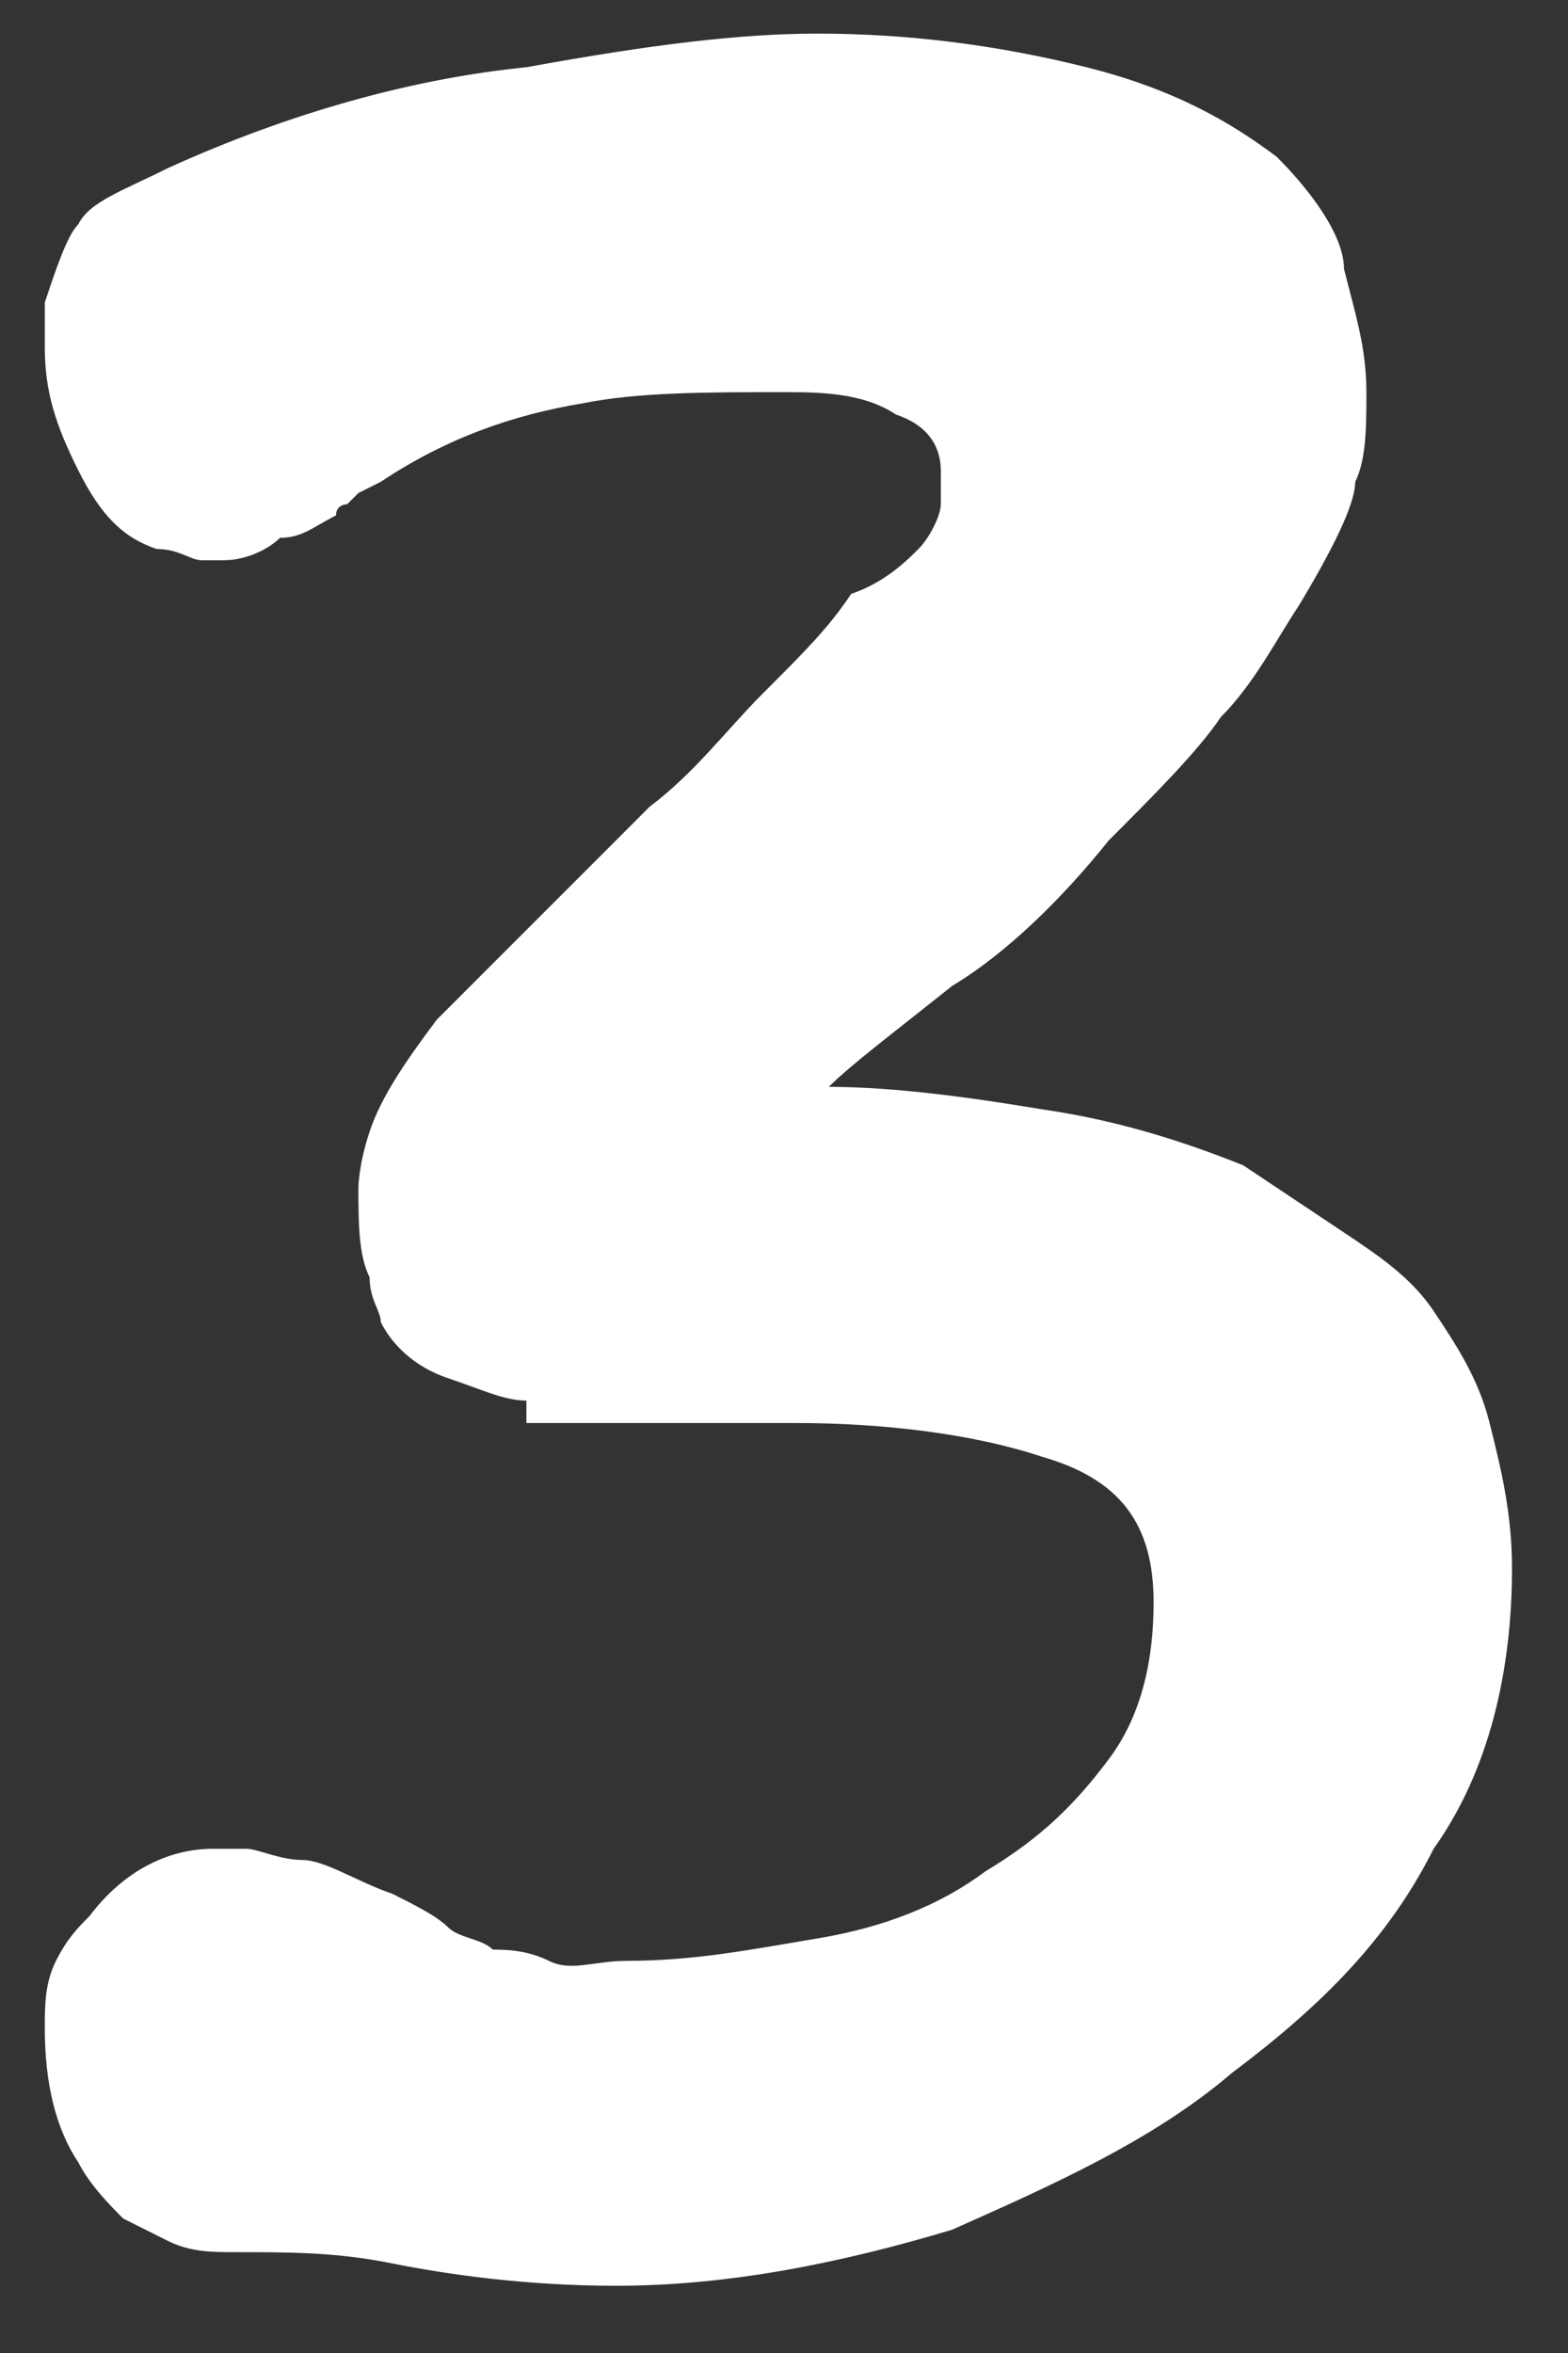
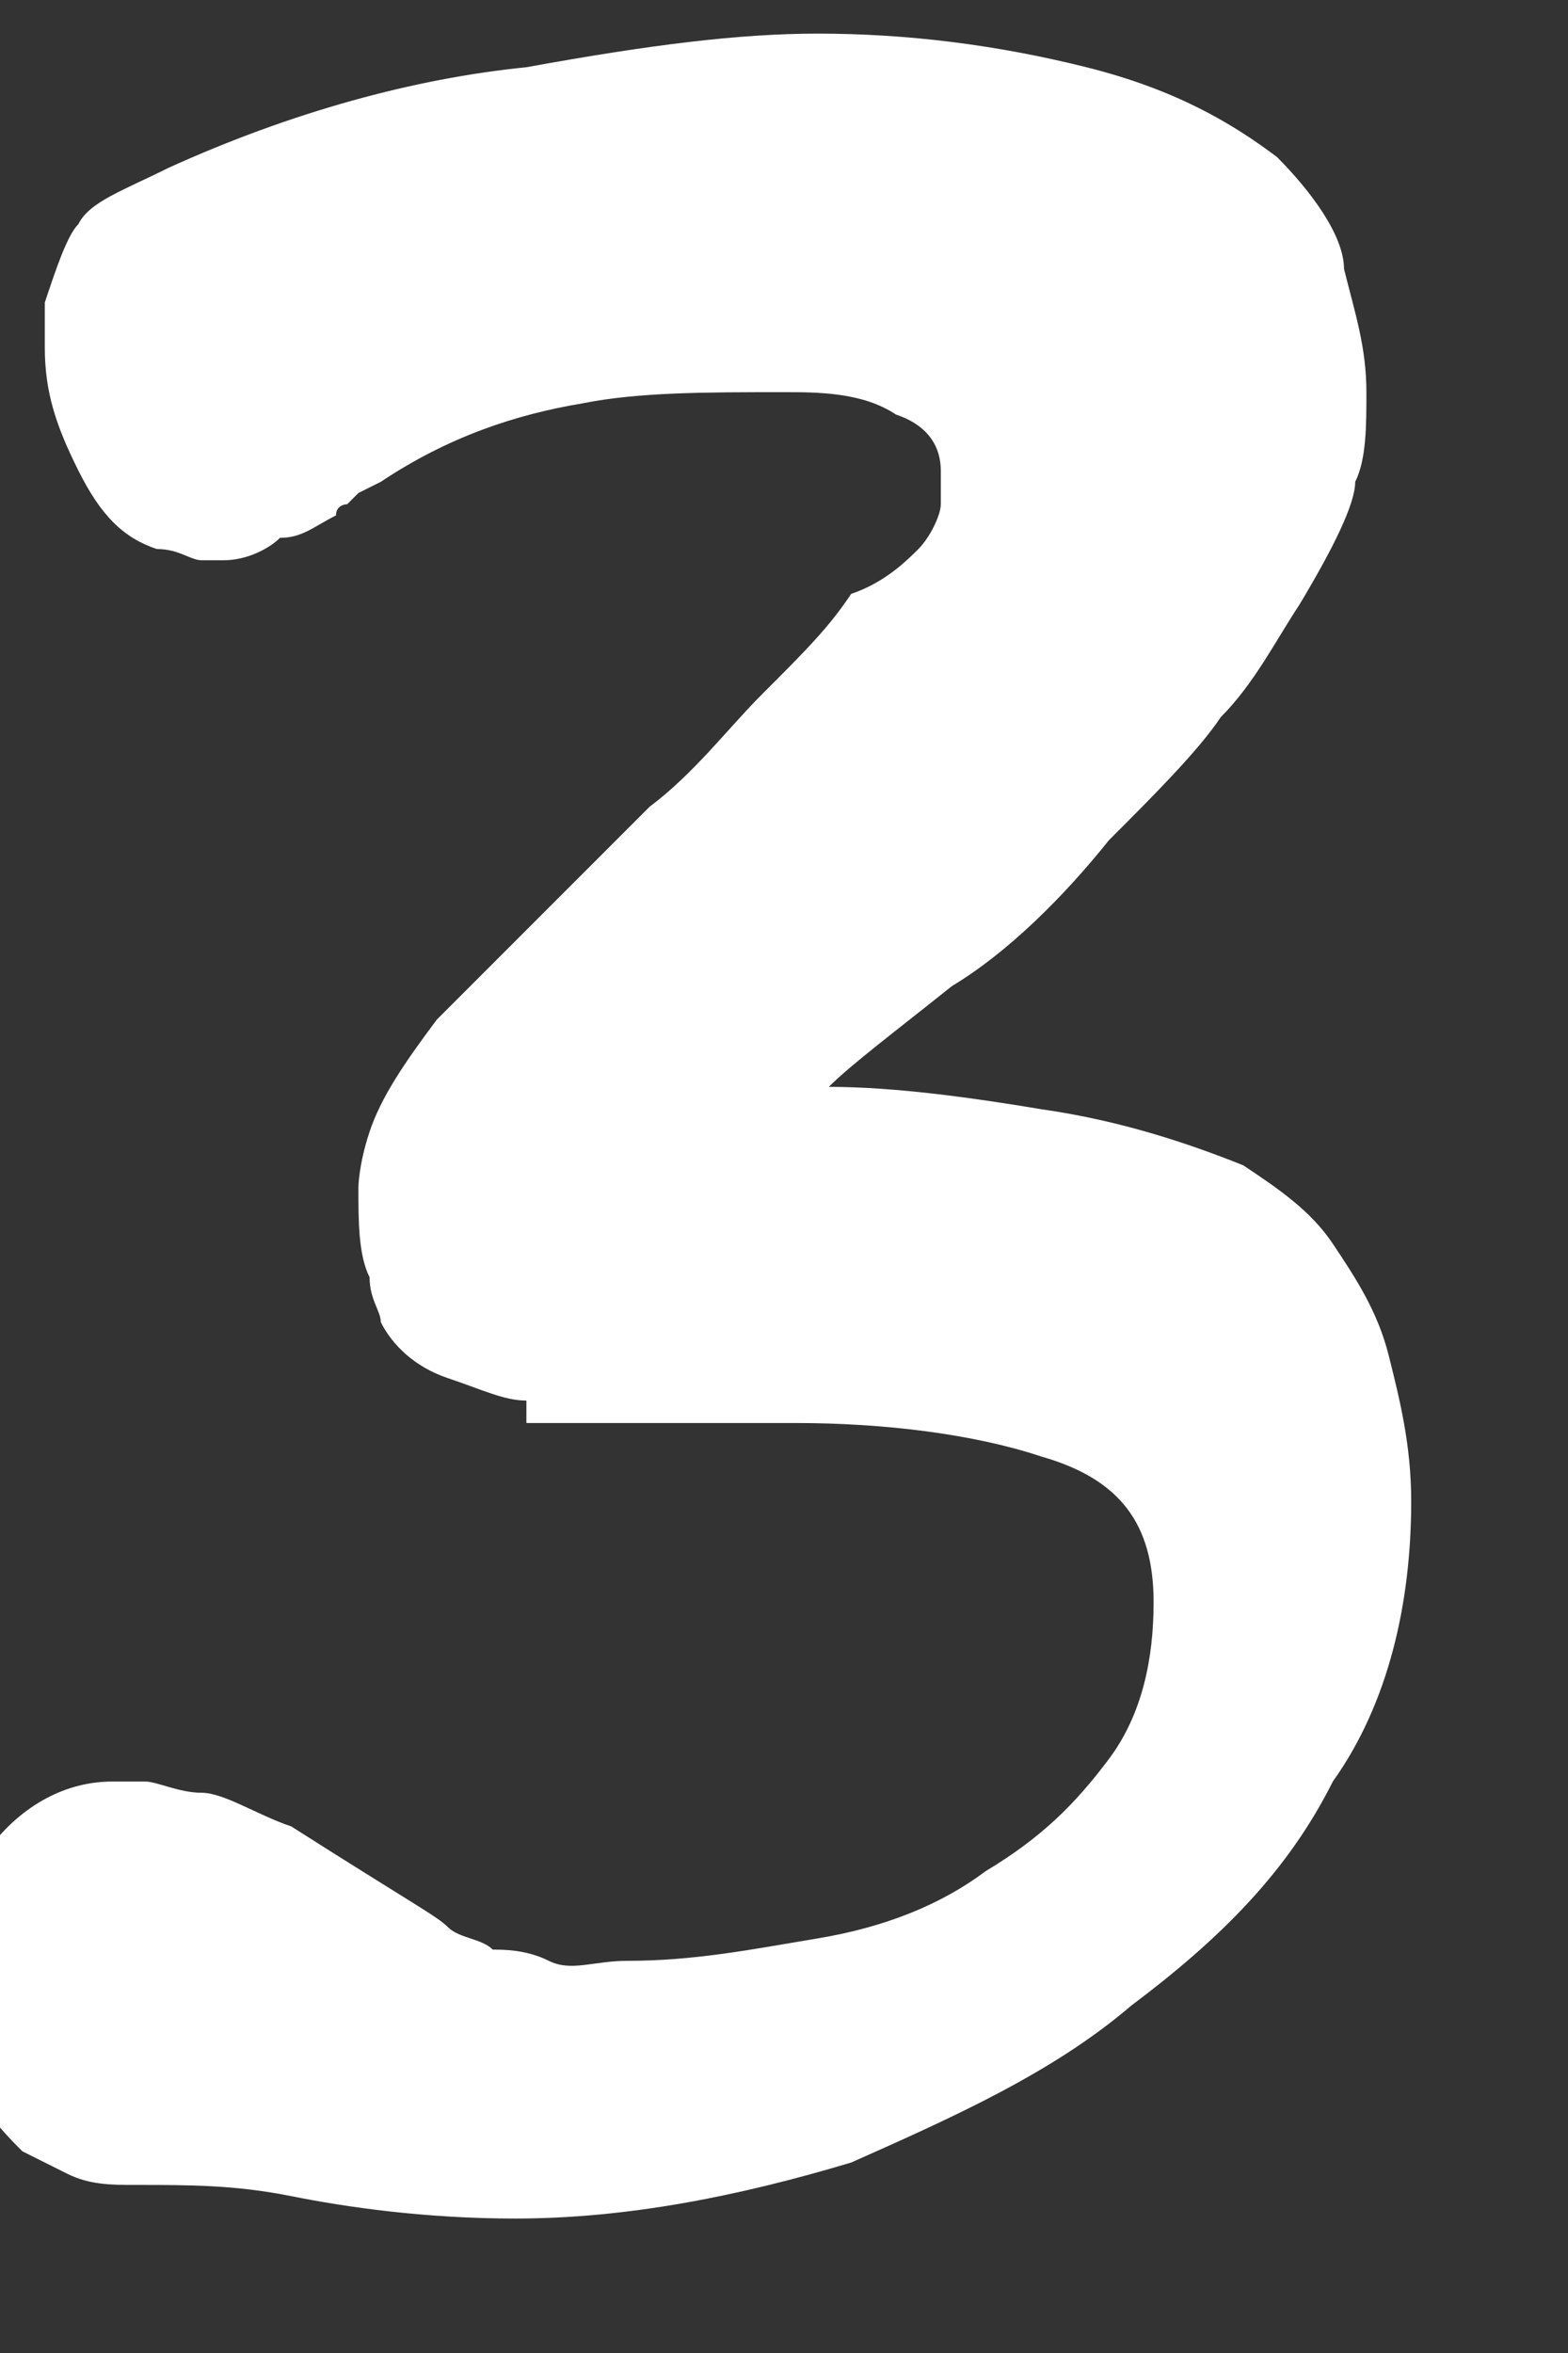
<svg xmlns="http://www.w3.org/2000/svg" id="Слой_1" x="0px" y="0px" viewBox="0 0 14 21" style="enable-background:new 0 0 14 21;" xml:space="preserve">
  <rect x="0" y="0" width="14" height="21" fill="#333333" stroke="none" />
  <style type="text/css"> .st0{fill:#FFFFFF;} </style>
-   <path class="st0" d="M4.7,12.5c-0.2,0-0.4-0.1-0.7-0.2S3.5,12,3.4,11.8c0-0.1-0.1-0.2-0.1-0.4c-0.1-0.2-0.1-0.5-0.1-0.8 c0,0,0-0.2,0.1-0.5c0.1-0.3,0.3-0.6,0.6-1c0.3-0.3,0.7-0.7,1-1c0.3-0.3,0.6-0.6,0.9-0.9c0.4-0.3,0.7-0.7,1-1 c0.4-0.4,0.6-0.6,0.8-0.9C7.9,5.2,8.1,5,8.2,4.9c0.1-0.1,0.2-0.3,0.2-0.4c0-0.1,0-0.2,0-0.3C8.4,4,8.3,3.8,8,3.7 C7.7,3.5,7.3,3.5,7,3.5c-0.7,0-1.3,0-1.8,0.1C4.6,3.7,4,3.9,3.4,4.3L3.2,4.4c0,0-0.1,0.1-0.1,0.1c0,0-0.1,0-0.1,0.1 C2.8,4.7,2.7,4.8,2.5,4.8C2.4,4.9,2.2,5,2,5c0,0-0.1,0-0.2,0c-0.1,0-0.2-0.1-0.4-0.1C1.1,4.8,0.9,4.6,0.7,4.2S0.4,3.5,0.4,3.1 c0-0.2,0-0.3,0-0.4C0.5,2.4,0.6,2.1,0.7,2c0.1-0.2,0.4-0.3,0.8-0.5C2.6,1,3.7,0.7,4.7,0.6c1.1-0.2,1.9-0.3,2.6-0.3 c0.8,0,1.6,0.1,2.4,0.3c0.8,0.2,1.3,0.5,1.7,0.8c0.3,0.3,0.6,0.7,0.6,1c0.1,0.4,0.2,0.7,0.2,1.1c0,0.3,0,0.6-0.1,0.8 c0,0.2-0.2,0.6-0.5,1.1c-0.2,0.3-0.4,0.7-0.7,1c-0.2,0.3-0.6,0.7-1,1.1C9.5,8,9,8.5,8.5,8.8C8,9.2,7.6,9.5,7.4,9.7 c0.6,0,1.3,0.1,1.9,0.2c0.7,0.1,1.3,0.3,1.8,0.5c0.3,0.2,0.6,0.4,0.9,0.6c0.3,0.2,0.6,0.4,0.8,0.7c0.2,0.3,0.4,0.6,0.5,1 c0.1,0.4,0.2,0.8,0.2,1.3c0,0.9-0.2,1.8-0.7,2.5c-0.4,0.8-1,1.4-1.8,2c-0.7,0.6-1.6,1-2.5,1.4c-1,0.3-2,0.5-3,0.5 c-0.8,0-1.5-0.1-2-0.2c-0.5-0.1-0.9-0.1-1.4-0.1c-0.2,0-0.4,0-0.6-0.1c-0.2-0.1-0.4-0.2-0.4-0.2c-0.1-0.1-0.3-0.3-0.4-0.5 c-0.2-0.3-0.3-0.7-0.3-1.2c0-0.2,0-0.4,0.1-0.6c0.1-0.2,0.2-0.3,0.3-0.4c0.3-0.4,0.7-0.6,1.1-0.6c0,0,0.1,0,0.1,0c0,0,0.1,0,0.1,0 h0.1c0.1,0,0.3,0.1,0.5,0.1s0.5,0.2,0.8,0.3C3.7,17,3.9,17.1,4,17.2c0.1,0.1,0.3,0.1,0.4,0.2c0.1,0,0.3,0,0.5,0.1s0.4,0,0.7,0 c0.6,0,1.1-0.1,1.7-0.2c0.6-0.1,1.1-0.3,1.5-0.6c0.5-0.3,0.8-0.6,1.1-1c0.3-0.4,0.4-0.9,0.4-1.4c0-0.7-0.3-1.1-1-1.3 c-0.6-0.2-1.4-0.3-2.2-0.3H4.7z" />
+   <path class="st0" d="M4.7,12.5c-0.2,0-0.4-0.1-0.7-0.2S3.5,12,3.4,11.8c0-0.1-0.1-0.2-0.1-0.4c-0.1-0.2-0.1-0.5-0.1-0.8 c0,0,0-0.2,0.1-0.5c0.1-0.3,0.3-0.6,0.6-1c0.3-0.3,0.7-0.7,1-1c0.3-0.3,0.6-0.6,0.9-0.9c0.4-0.3,0.7-0.7,1-1 c0.4-0.4,0.6-0.6,0.8-0.9C7.9,5.2,8.1,5,8.2,4.9c0.1-0.1,0.2-0.3,0.2-0.4c0-0.1,0-0.2,0-0.3C8.4,4,8.3,3.8,8,3.7 C7.7,3.5,7.3,3.5,7,3.5c-0.7,0-1.3,0-1.8,0.1C4.6,3.7,4,3.9,3.4,4.3L3.2,4.4c0,0-0.1,0.1-0.1,0.1c0,0-0.1,0-0.1,0.1 C2.8,4.7,2.7,4.8,2.5,4.8C2.4,4.9,2.2,5,2,5c0,0-0.1,0-0.2,0c-0.1,0-0.2-0.1-0.4-0.1C1.1,4.8,0.9,4.6,0.7,4.2S0.4,3.5,0.4,3.1 c0-0.2,0-0.3,0-0.4C0.5,2.4,0.6,2.1,0.7,2c0.1-0.2,0.4-0.3,0.8-0.5C2.6,1,3.7,0.7,4.7,0.6c1.1-0.2,1.9-0.3,2.6-0.3 c0.8,0,1.6,0.1,2.4,0.3c0.8,0.2,1.3,0.5,1.7,0.8c0.3,0.3,0.6,0.7,0.6,1c0.1,0.4,0.2,0.7,0.2,1.1c0,0.3,0,0.6-0.1,0.8 c0,0.2-0.2,0.6-0.5,1.1c-0.2,0.3-0.4,0.7-0.7,1c-0.2,0.3-0.6,0.7-1,1.1C9.5,8,9,8.5,8.5,8.8C8,9.2,7.6,9.5,7.4,9.7 c0.6,0,1.3,0.1,1.9,0.2c0.7,0.1,1.3,0.3,1.8,0.5c0.3,0.2,0.6,0.4,0.8,0.7c0.2,0.3,0.4,0.6,0.5,1 c0.1,0.4,0.2,0.8,0.2,1.3c0,0.9-0.2,1.8-0.7,2.5c-0.4,0.8-1,1.4-1.8,2c-0.7,0.6-1.6,1-2.5,1.4c-1,0.3-2,0.5-3,0.5 c-0.8,0-1.5-0.1-2-0.2c-0.5-0.1-0.9-0.1-1.4-0.1c-0.2,0-0.4,0-0.6-0.1c-0.2-0.1-0.4-0.2-0.4-0.2c-0.1-0.1-0.3-0.3-0.4-0.5 c-0.2-0.3-0.3-0.7-0.3-1.2c0-0.2,0-0.4,0.1-0.6c0.1-0.2,0.2-0.3,0.3-0.4c0.3-0.4,0.7-0.6,1.1-0.6c0,0,0.1,0,0.1,0c0,0,0.1,0,0.1,0 h0.1c0.1,0,0.3,0.1,0.5,0.1s0.5,0.2,0.8,0.3C3.7,17,3.9,17.1,4,17.2c0.1,0.1,0.3,0.1,0.4,0.2c0.1,0,0.3,0,0.5,0.1s0.4,0,0.7,0 c0.6,0,1.1-0.1,1.7-0.2c0.6-0.1,1.1-0.3,1.5-0.6c0.5-0.3,0.8-0.6,1.1-1c0.3-0.4,0.4-0.9,0.4-1.4c0-0.7-0.3-1.1-1-1.3 c-0.6-0.2-1.4-0.3-2.2-0.3H4.7z" />
</svg>